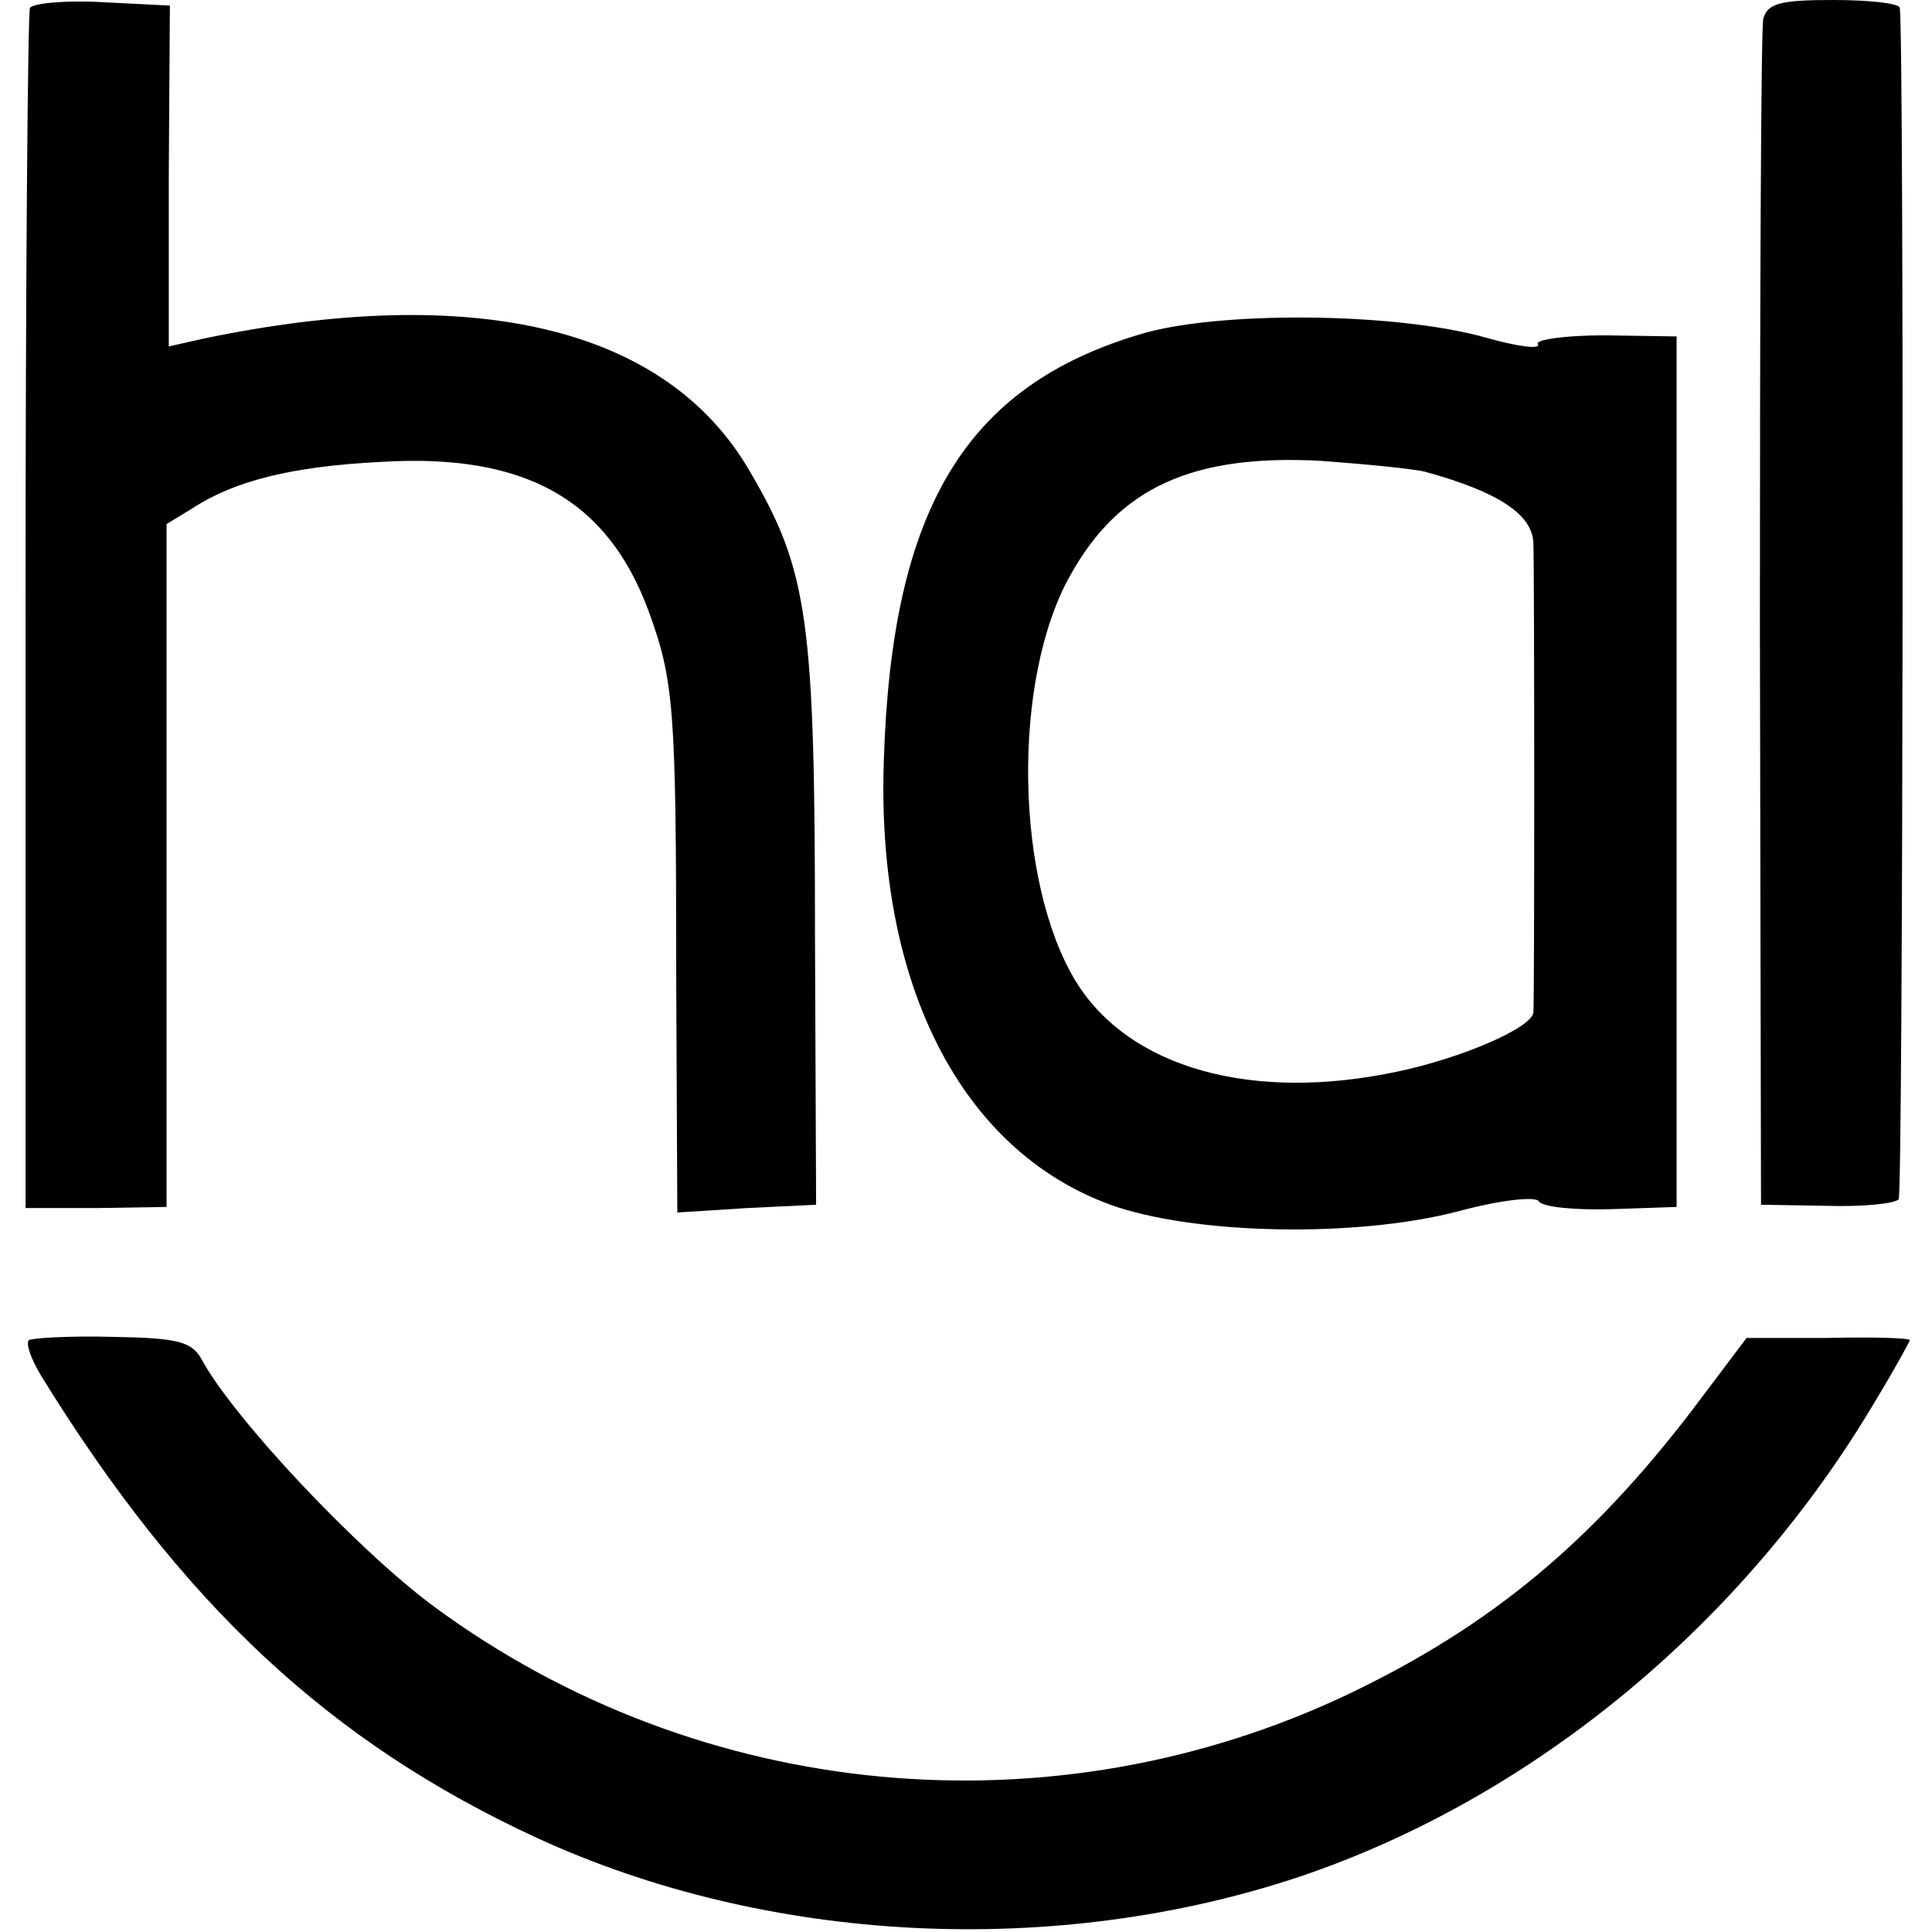
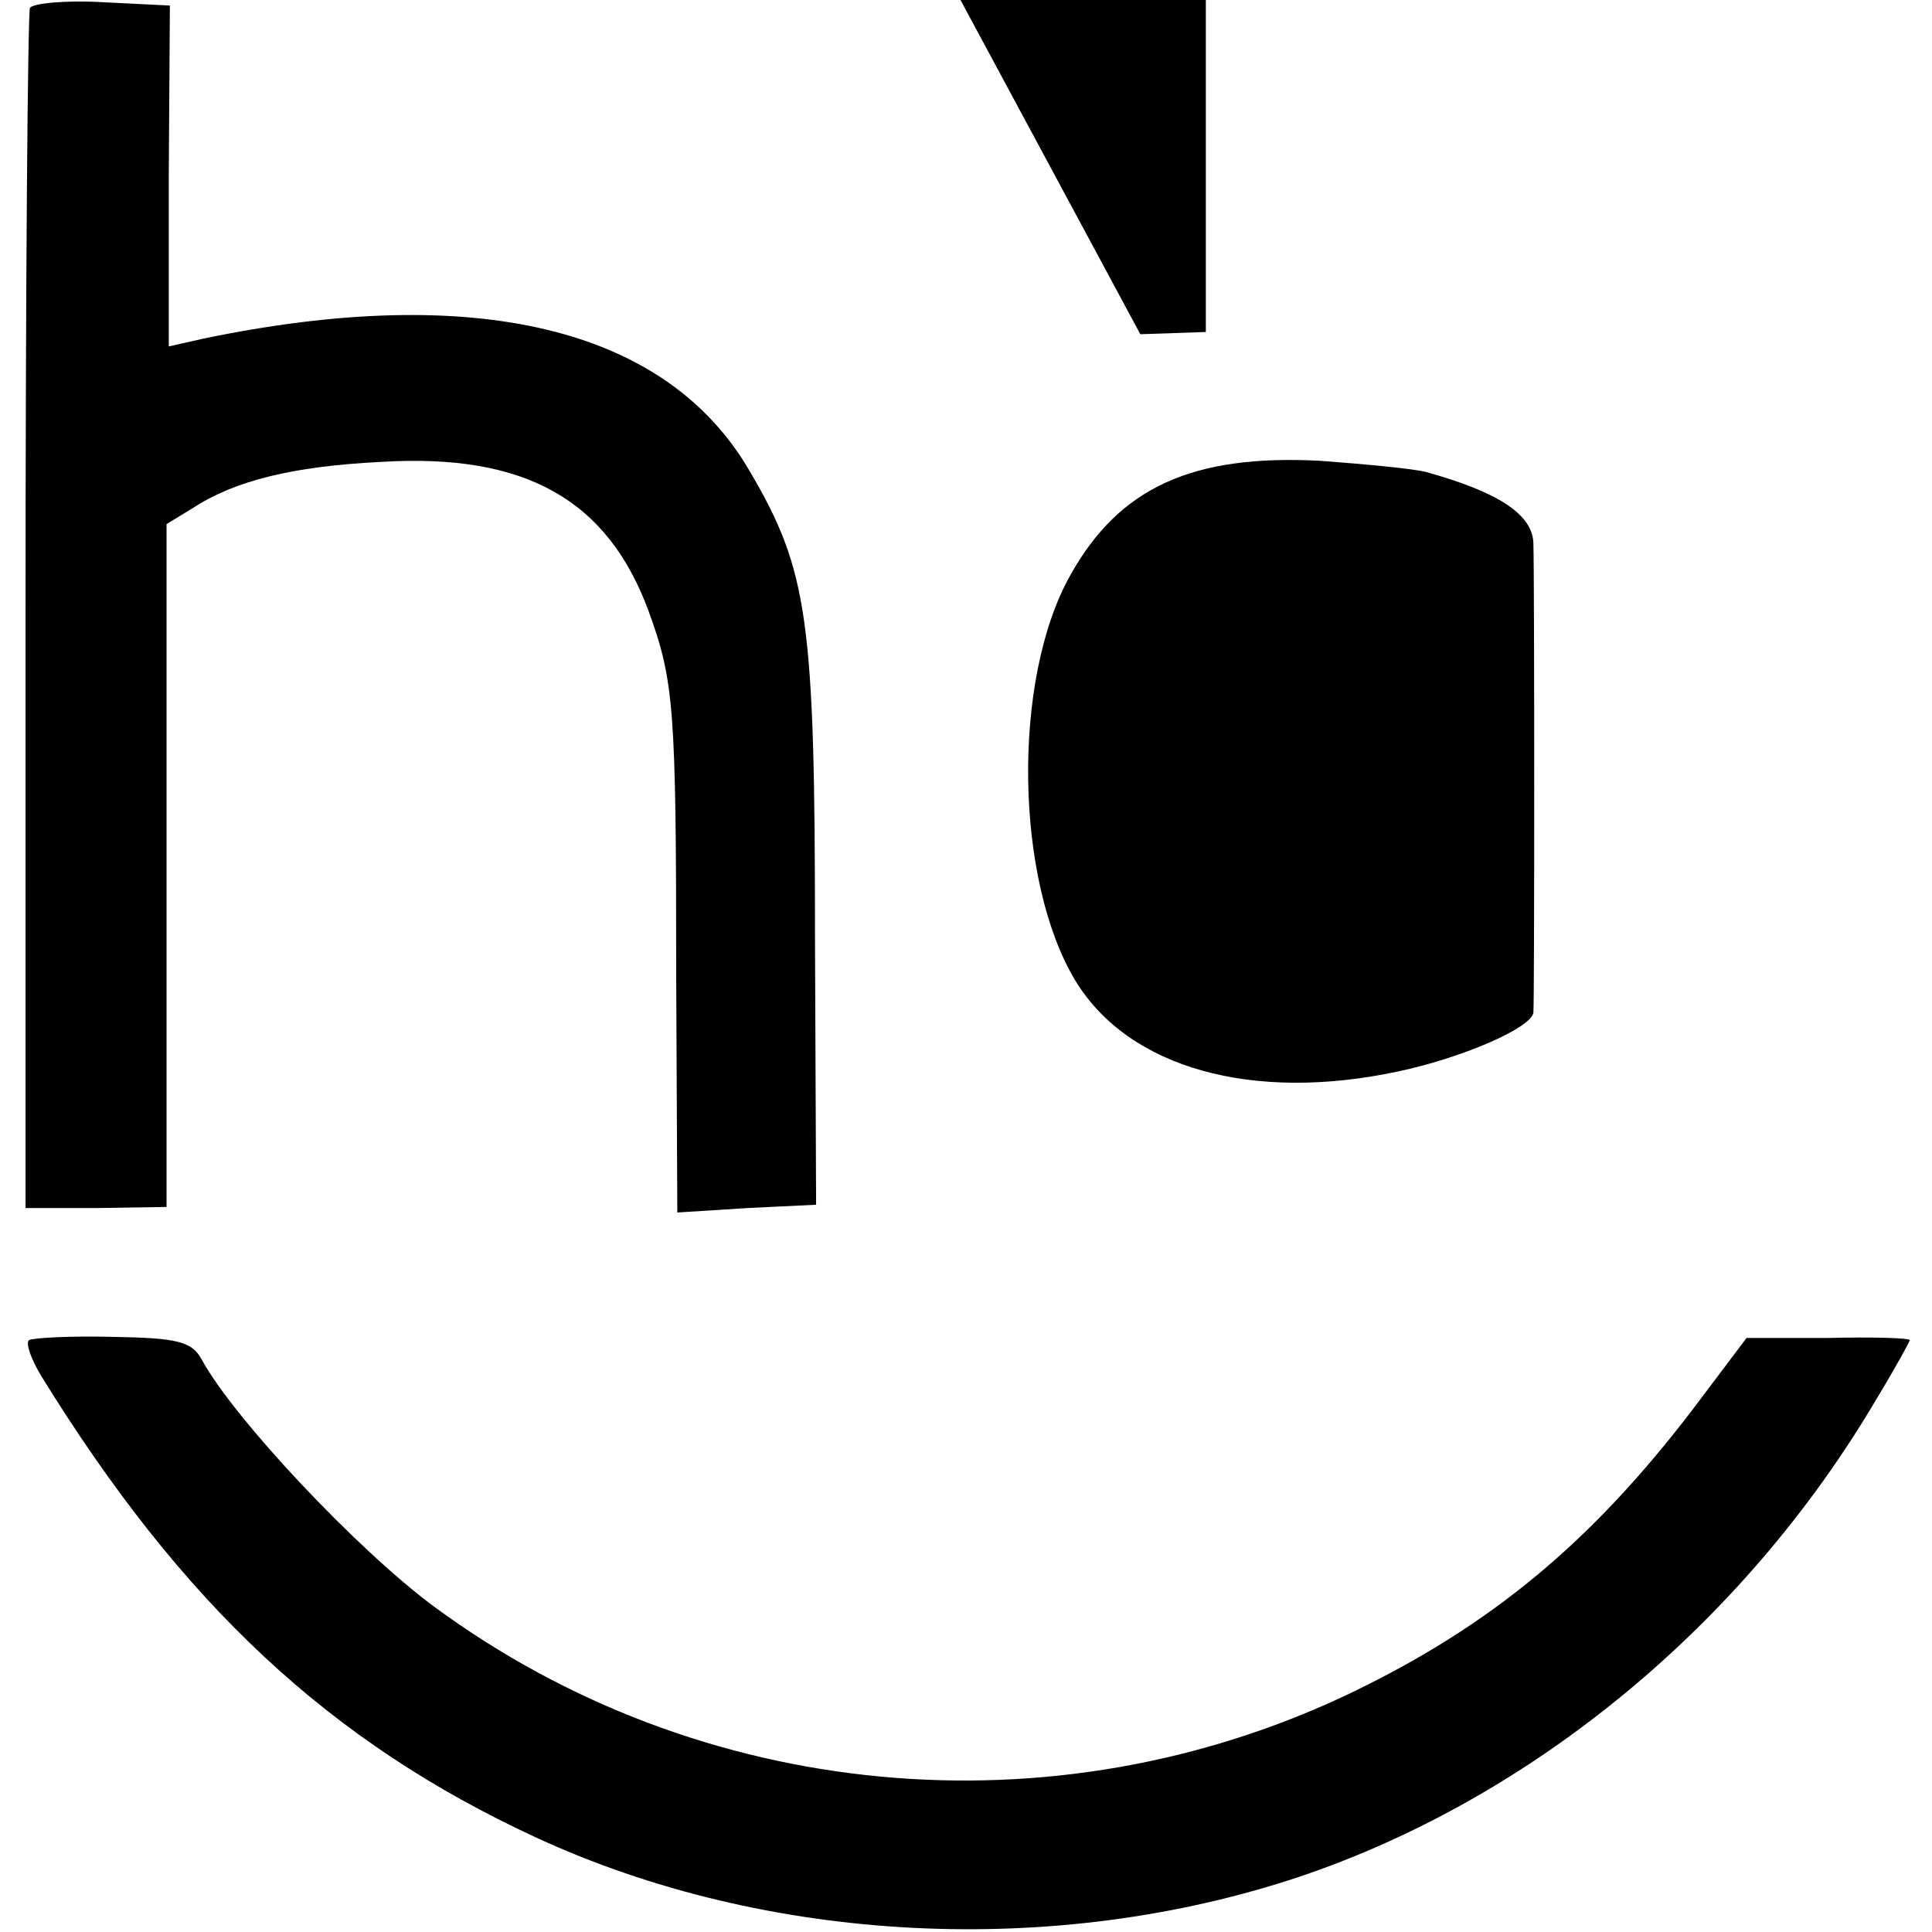
<svg xmlns="http://www.w3.org/2000/svg" version="1.0" width="174pt" height="174pt" viewBox="0 0 174 174" preserveAspectRatio="xMidYMid meet">
  <g transform="translate(0,174) scale(0.1,-0.1)" fill="#000000" stroke="none">
    <path d="M27 1733 c-2 -4 -4 -249 -4 -545 l0 -536 64 0 63 1 0 307 0 308 23 14 c38 25 90 38 170 42 130 8 204 -34 241 -134 23 -63 25 -87 25 -328 l1 -214 63 4 62 3 -1 240 c0 287 -6 331 -59 421 -75 129 -247 170 -492 119 l-31 -7 0 153 1 154 -60 3 c-34 2 -63 -1 -66 -5z" />
-     <path d="M1588 1723 c-2 -10 -3 -254 -3 -543 l1 -525 59 -1 c33 -1 62 2 65 6 4 6 5 1044 1 1073 -1 4 -27 7 -60 7 -48 0 -59 -3 -63 -17z" />
-     <path d="M1027 1439 c-158 -47 -224 -158 -231 -384 -7 -202 70 -351 204 -400 75 -27 221 -30 313 -6 37 10 70 14 73 9 3 -5 32 -8 65 -7 l59 2 0 392 0 392 -65 1 c-36 0 -63 -4 -60 -8 3 -5 -19 -2 -47 6 -82 23 -242 24 -311 3z m257 -124 c65 -18 96 -38 97 -64 1 -33 1 -414 0 -423 -2 -14 -65 -41 -122 -53 -131 -28 -242 3 -290 81 -55 90 -58 272 -5 366 44 79 110 109 225 103 40 -3 83 -7 95 -10z" />
+     <path d="M1027 1439 l59 2 0 392 0 392 -65 1 c-36 0 -63 -4 -60 -8 3 -5 -19 -2 -47 6 -82 23 -242 24 -311 3z m257 -124 c65 -18 96 -38 97 -64 1 -33 1 -414 0 -423 -2 -14 -65 -41 -122 -53 -131 -28 -242 3 -290 81 -55 90 -58 272 -5 366 44 79 110 109 225 103 40 -3 83 -7 95 -10z" />
    <path d="M26 533 c-3 -3 2 -17 11 -32 127 -206 260 -330 446 -416 208 -96 467 -109 688 -35 210 71 400 228 519 430 17 28 30 52 30 53 0 2 -33 3 -74 2 l-73 0 -49 -65 c-91 -119 -181 -194 -308 -255 -268 -128 -586 -98 -825 78 -69 51 -180 169 -209 222 -9 17 -22 20 -81 21 -38 1 -72 -1 -75 -3z" />
  </g>
</svg>